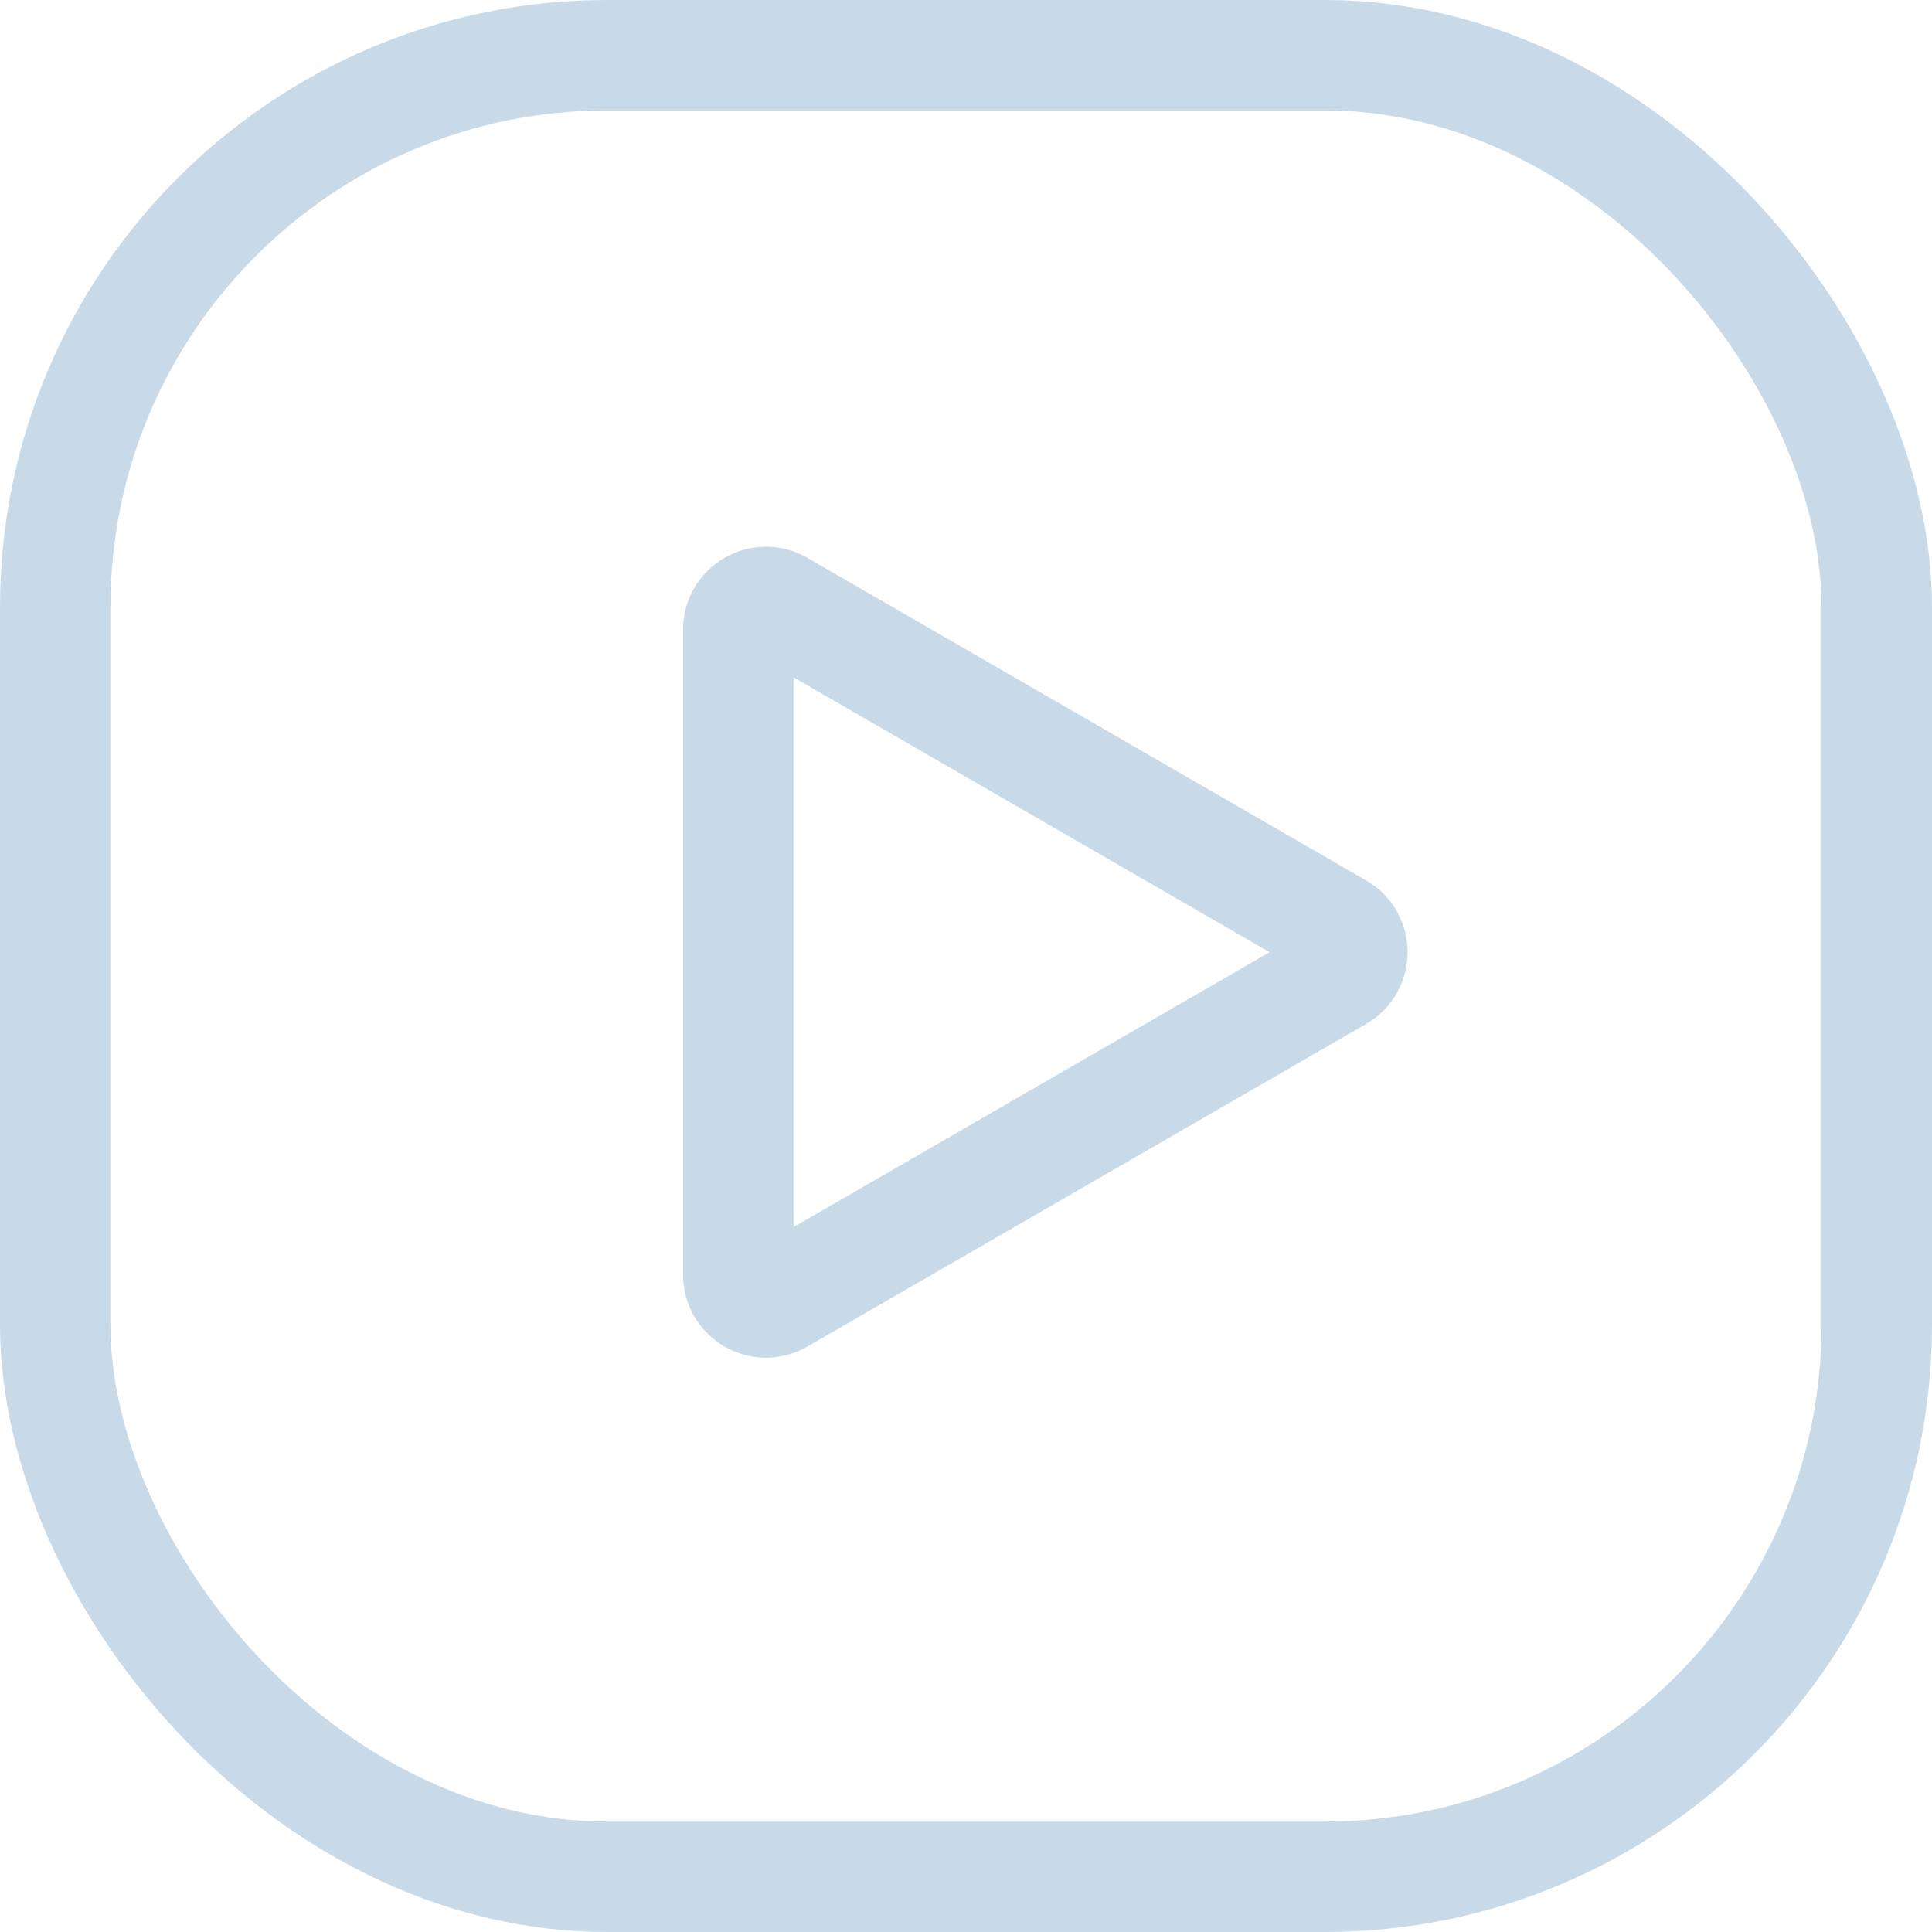
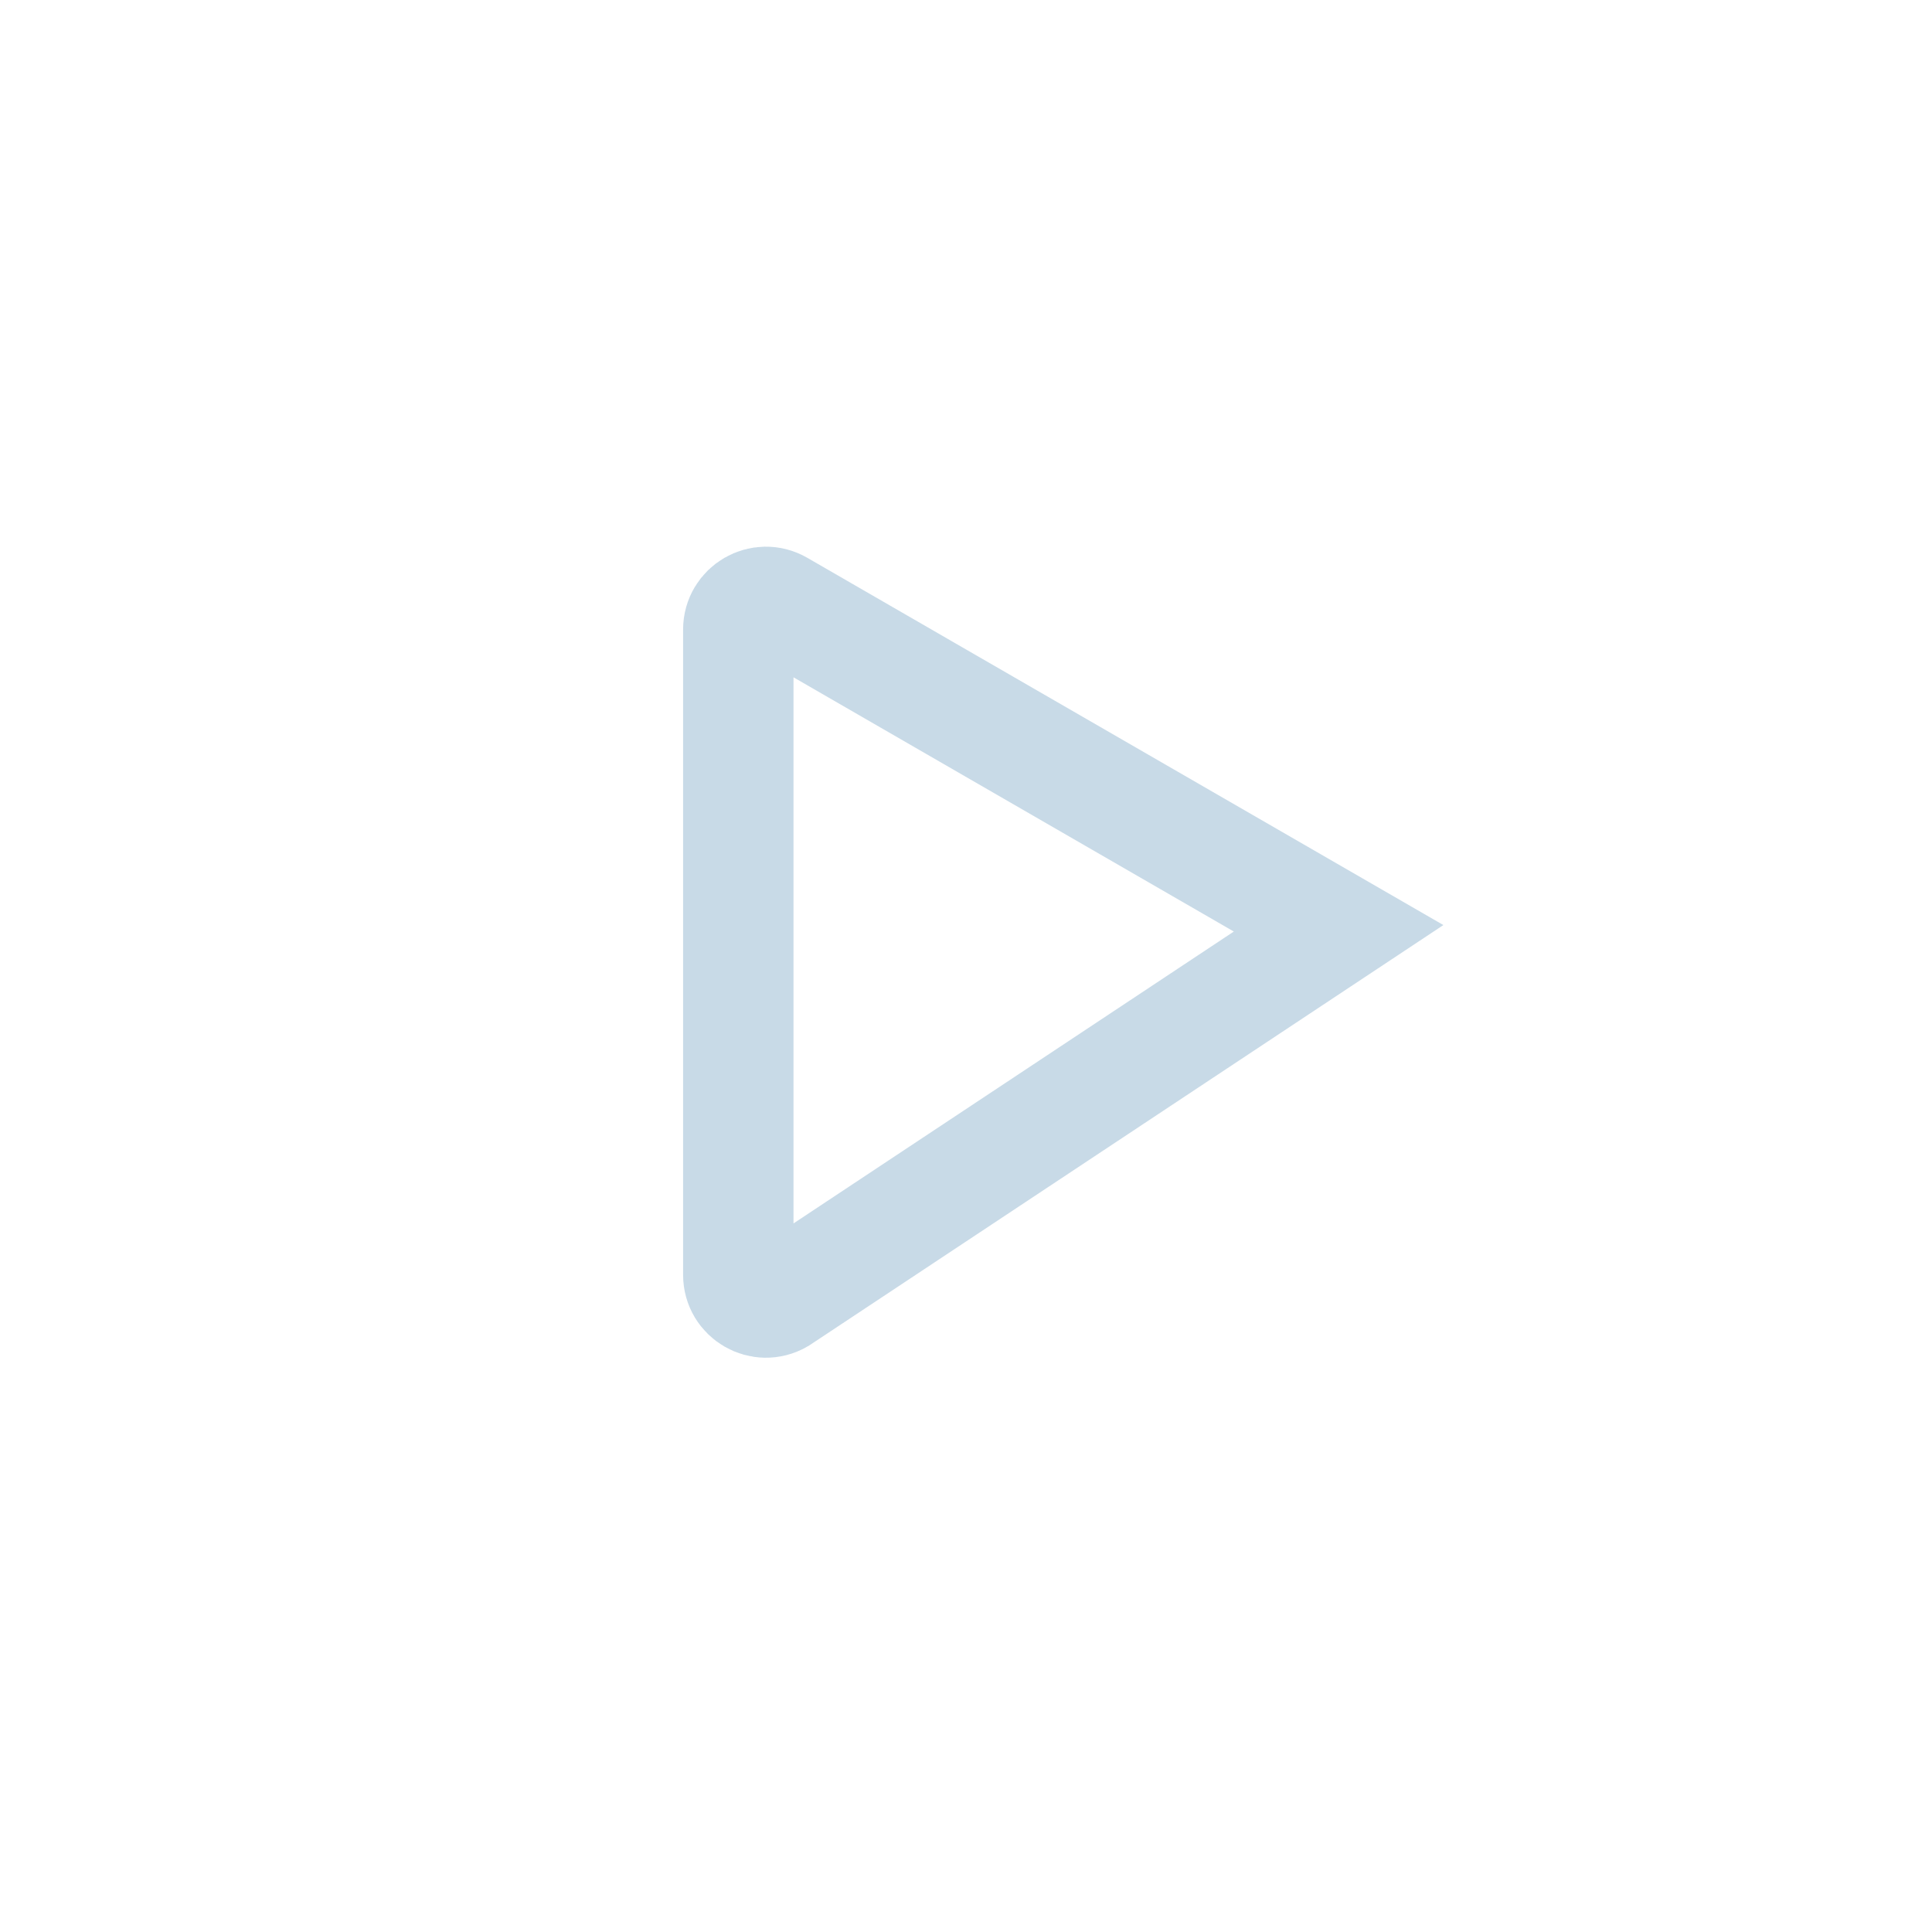
<svg xmlns="http://www.w3.org/2000/svg" width="70" height="70" viewBox="0 0 70 70" fill="none">
-   <rect x="2" y="2" width="66" height="66" rx="20" stroke="#C8DAE7" stroke-width="4" />
-   <path d="M48.5 33.634C49.167 34.019 49.167 34.981 48.5 35.366L28.25 47.058C27.583 47.442 26.75 46.961 26.75 46.191L26.75 22.809C26.75 22.039 27.583 21.558 28.25 21.942L48.5 33.634Z" stroke="#C8DAE7" stroke-width="4" />
+   <path d="M48.5 33.634L28.25 47.058C27.583 47.442 26.75 46.961 26.75 46.191L26.75 22.809C26.75 22.039 27.583 21.558 28.25 21.942L48.5 33.634Z" stroke="#C8DAE7" stroke-width="4" />
</svg>